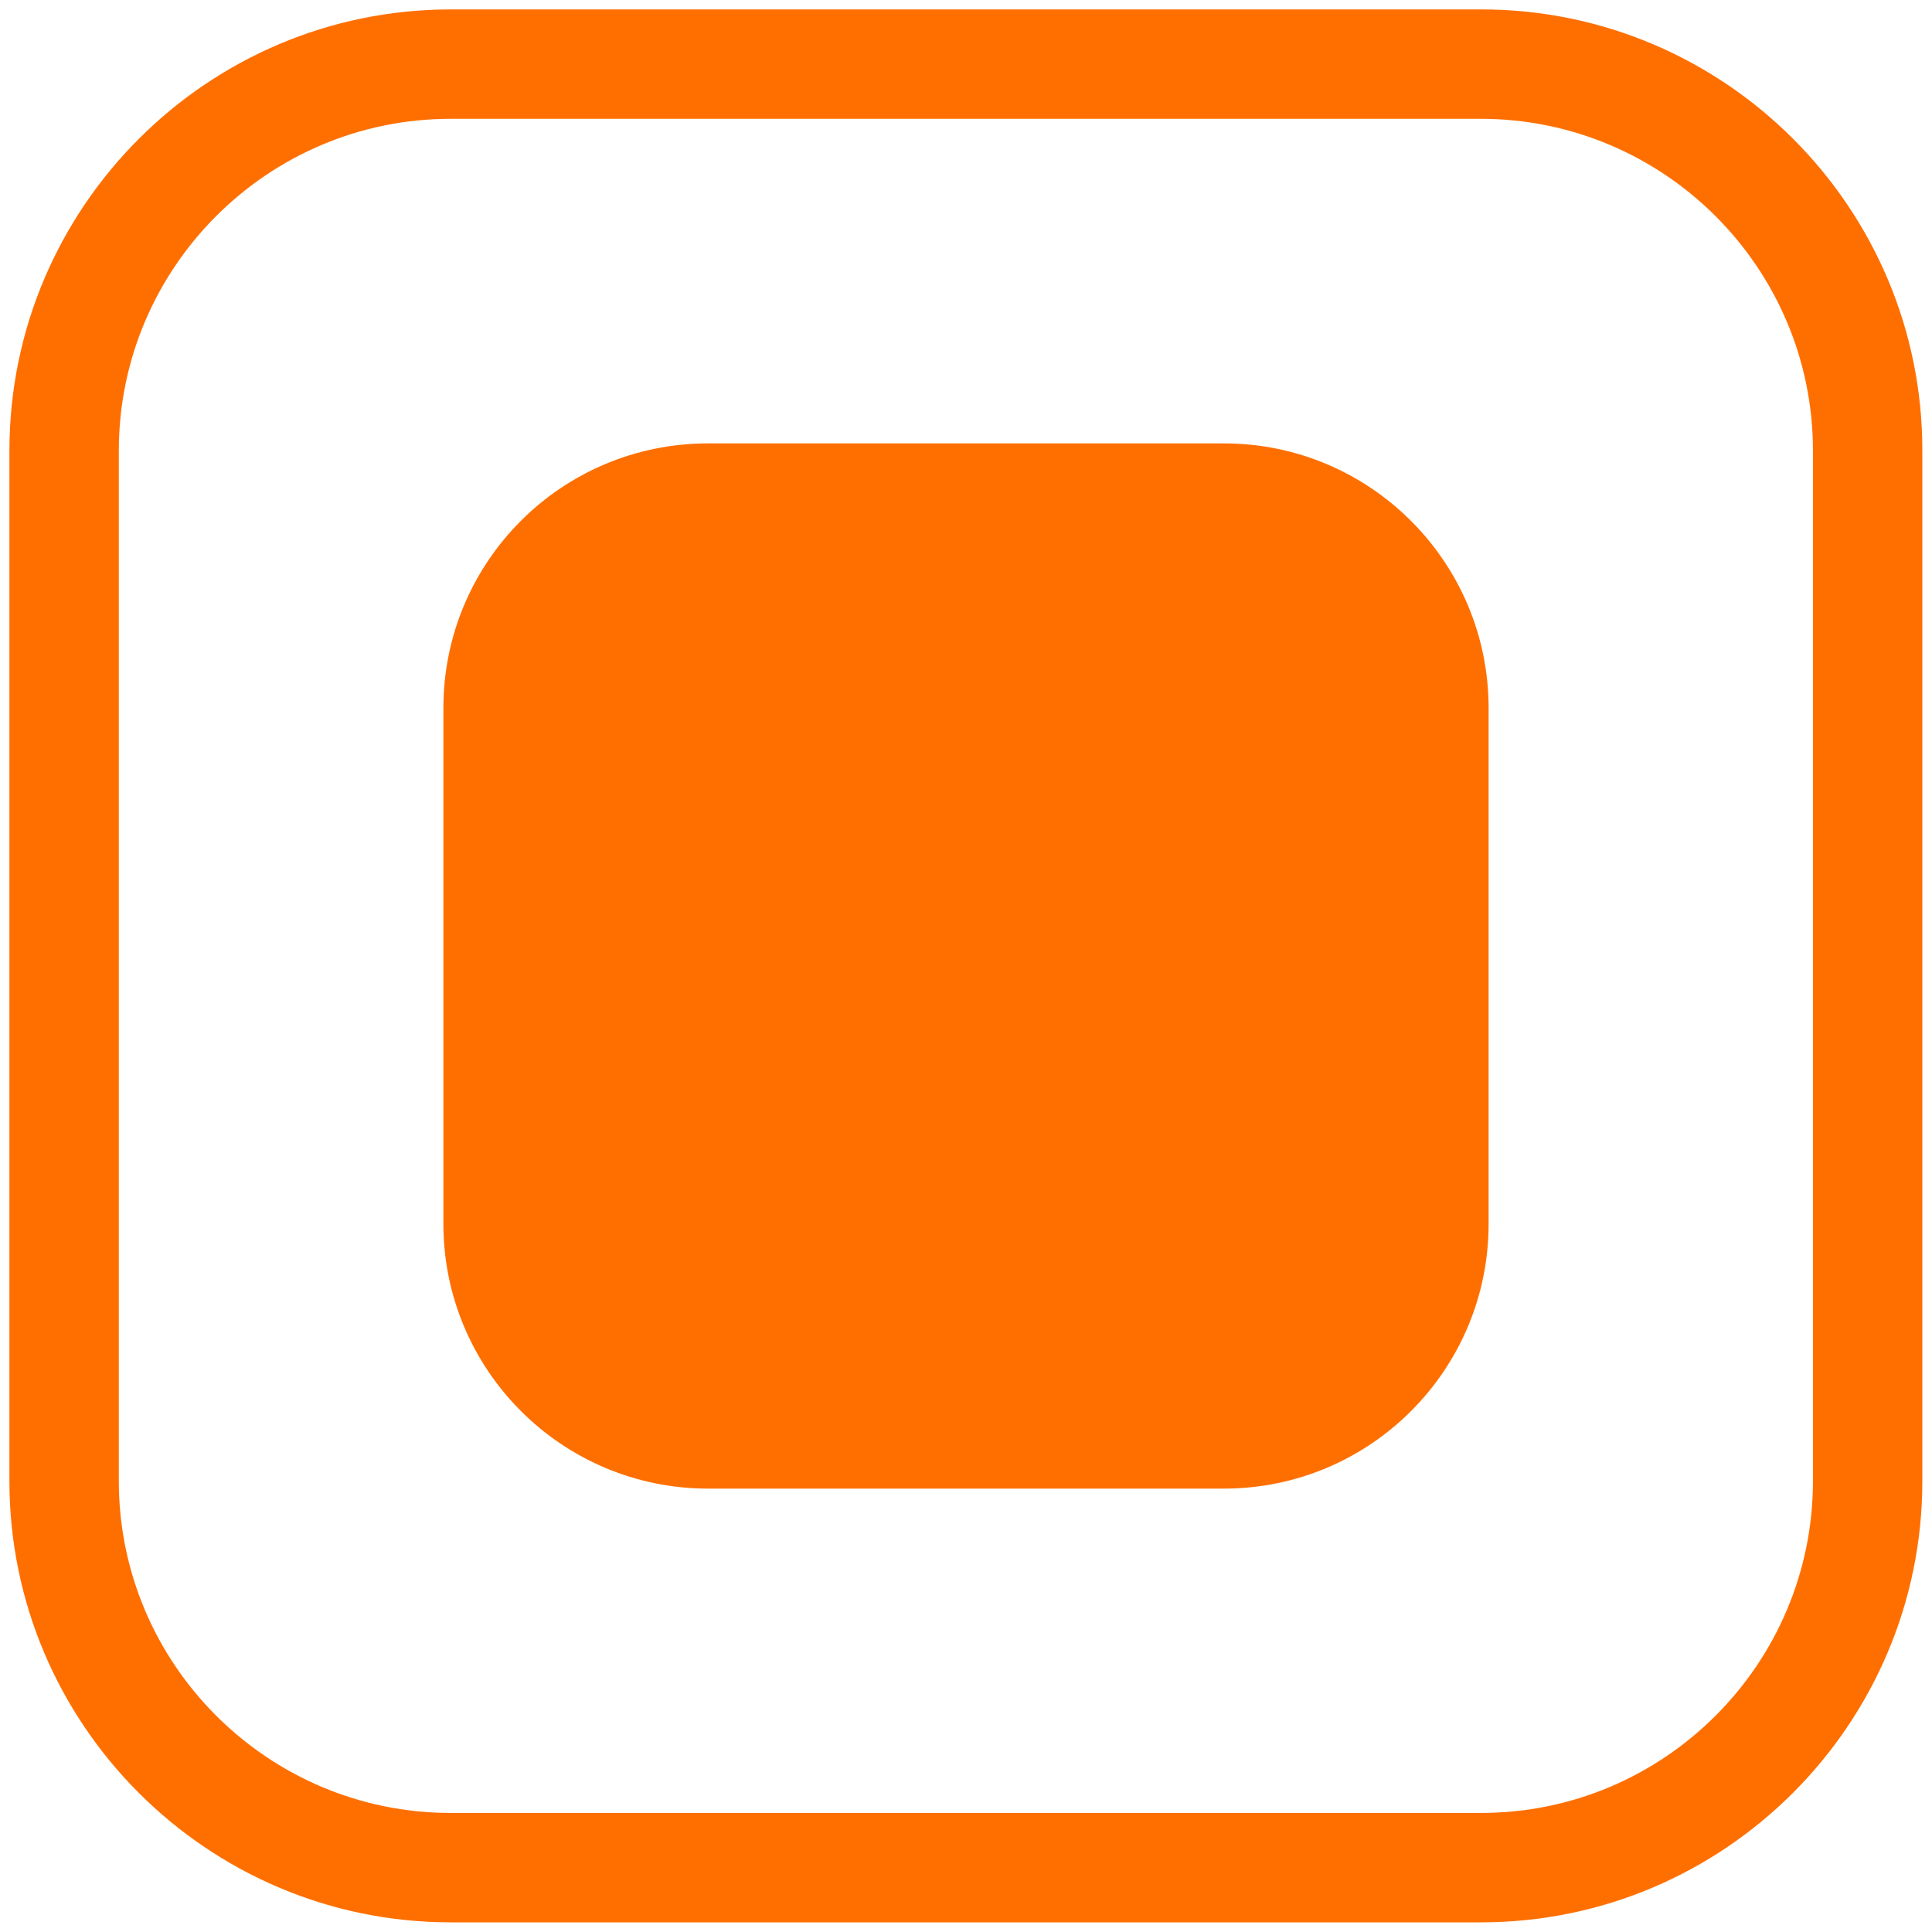
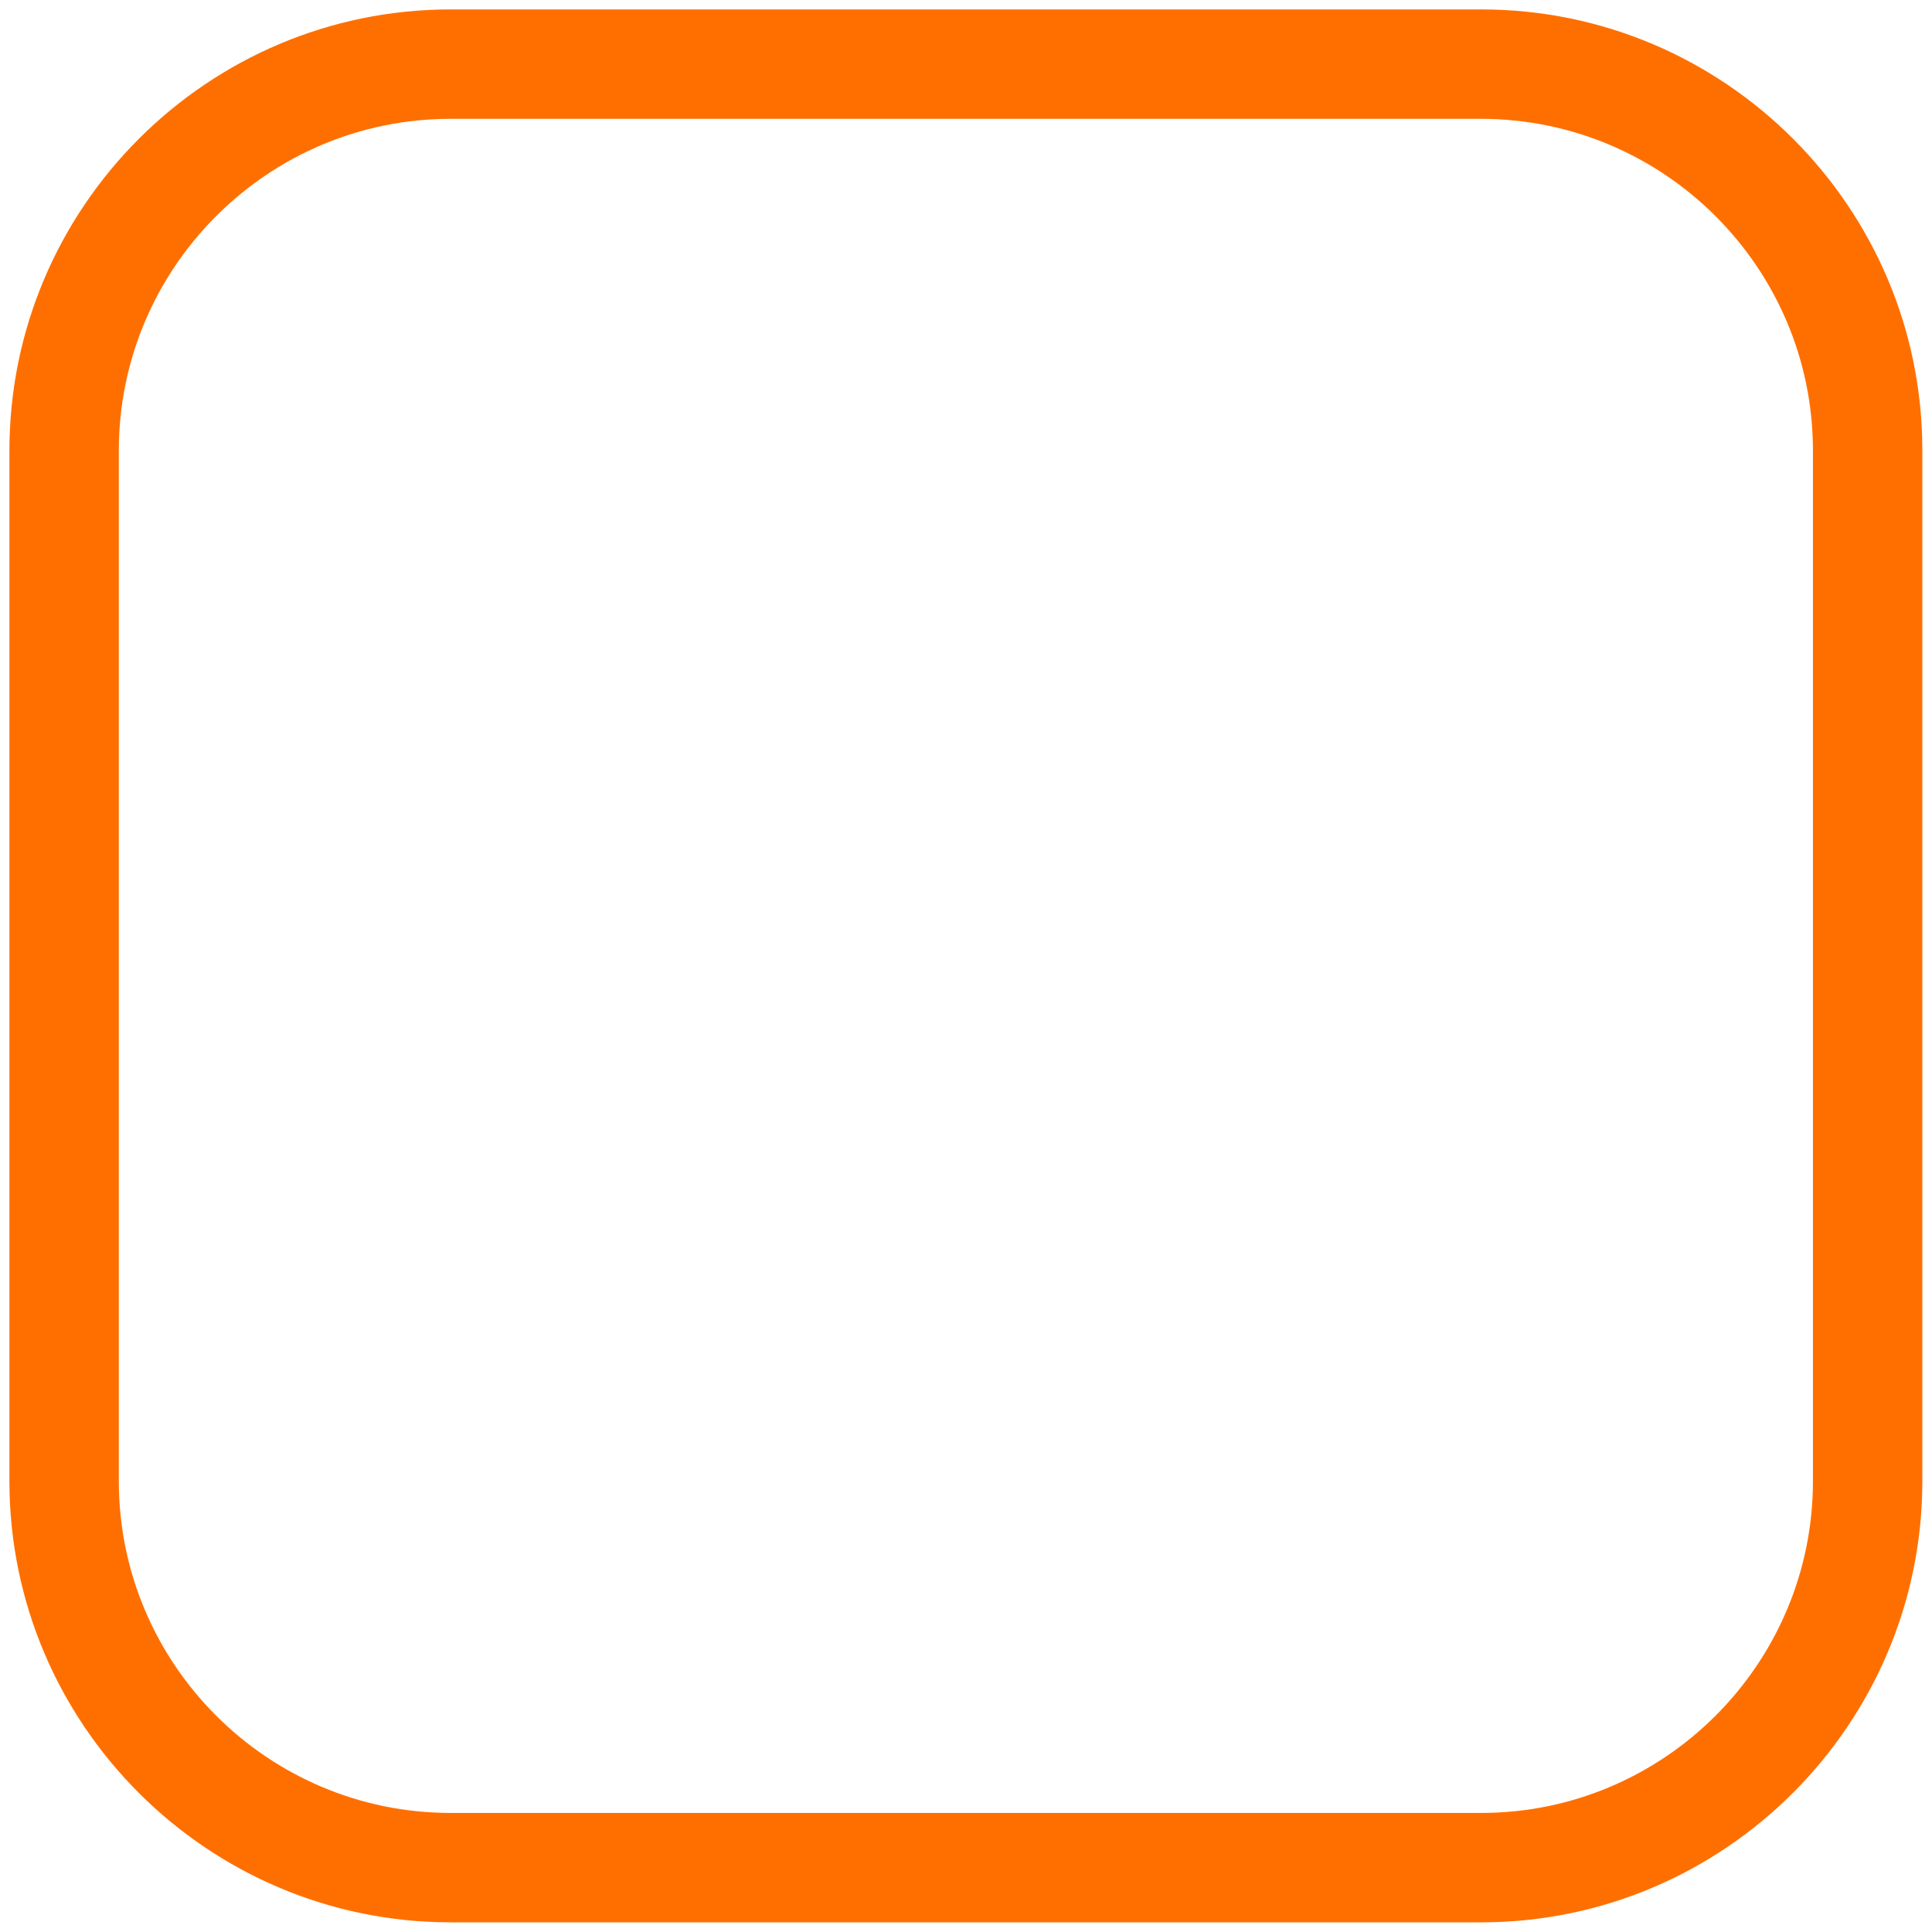
<svg xmlns="http://www.w3.org/2000/svg" xmlns:ns1="http://sodipodi.sourceforge.net/DTD/sodipodi-0.dtd" xmlns:ns2="http://www.inkscape.org/namespaces/inkscape" version="1.1" baseProfile="basic" id="Layer_1" x="0px" y="0px" viewBox="0 0 800 800" xml:space="preserve">
  <ns1:namedview bordercolor="#666666" borderopacity="1" gridtolerance="10" guidetolerance="10" id="namedview11" ns2:current-layer="Layer_1" ns2:cx="400" ns2:cy="389.28571" ns2:document-rotation="0" ns2:pageopacity="0" ns2:pageshadow="2" ns2:window-height="2066" ns2:window-maximized="1" ns2:window-width="3840" ns2:window-x="-11" ns2:window-y="-11" ns2:zoom="1.26" objecttolerance="10" pagecolor="#ffffff" showgrid="false">
	</ns1:namedview>
  <g>
-     <path fill="#FF6F00" d="M293.2,183.6h213.6c60.5,0,109.6,49.1,109.6,109.6v213.6c0,60.5-49.1,109.6-109.6,109.6H293.2   c-60.5,0-109.6-49.1-109.6-109.6V293.2C183.6,232.6,232.6,183.6,293.2,183.6z" />
-   </g>
+     </g>
  <path fill="#FF6F00" d="M613.4,3.9H186.6C85.9,3.9,3.9,85.9,3.9,186.6v426.7C3.9,714,85.9,796,186.6,796h426.7  C714,796,796,714,796,613.3V186.6C796.1,85.9,714.1,3.9,613.4,3.9z M750.7,186.6v426.7c0,75.7-61.6,137.4-137.4,137.4H186.6  c-75.7,0-137.4-61.6-137.4-137.4V186.6c0-75.7,61.6-137.4,137.4-137.4h426.7C689.1,49.3,750.7,110.9,750.7,186.6z" />
</svg>